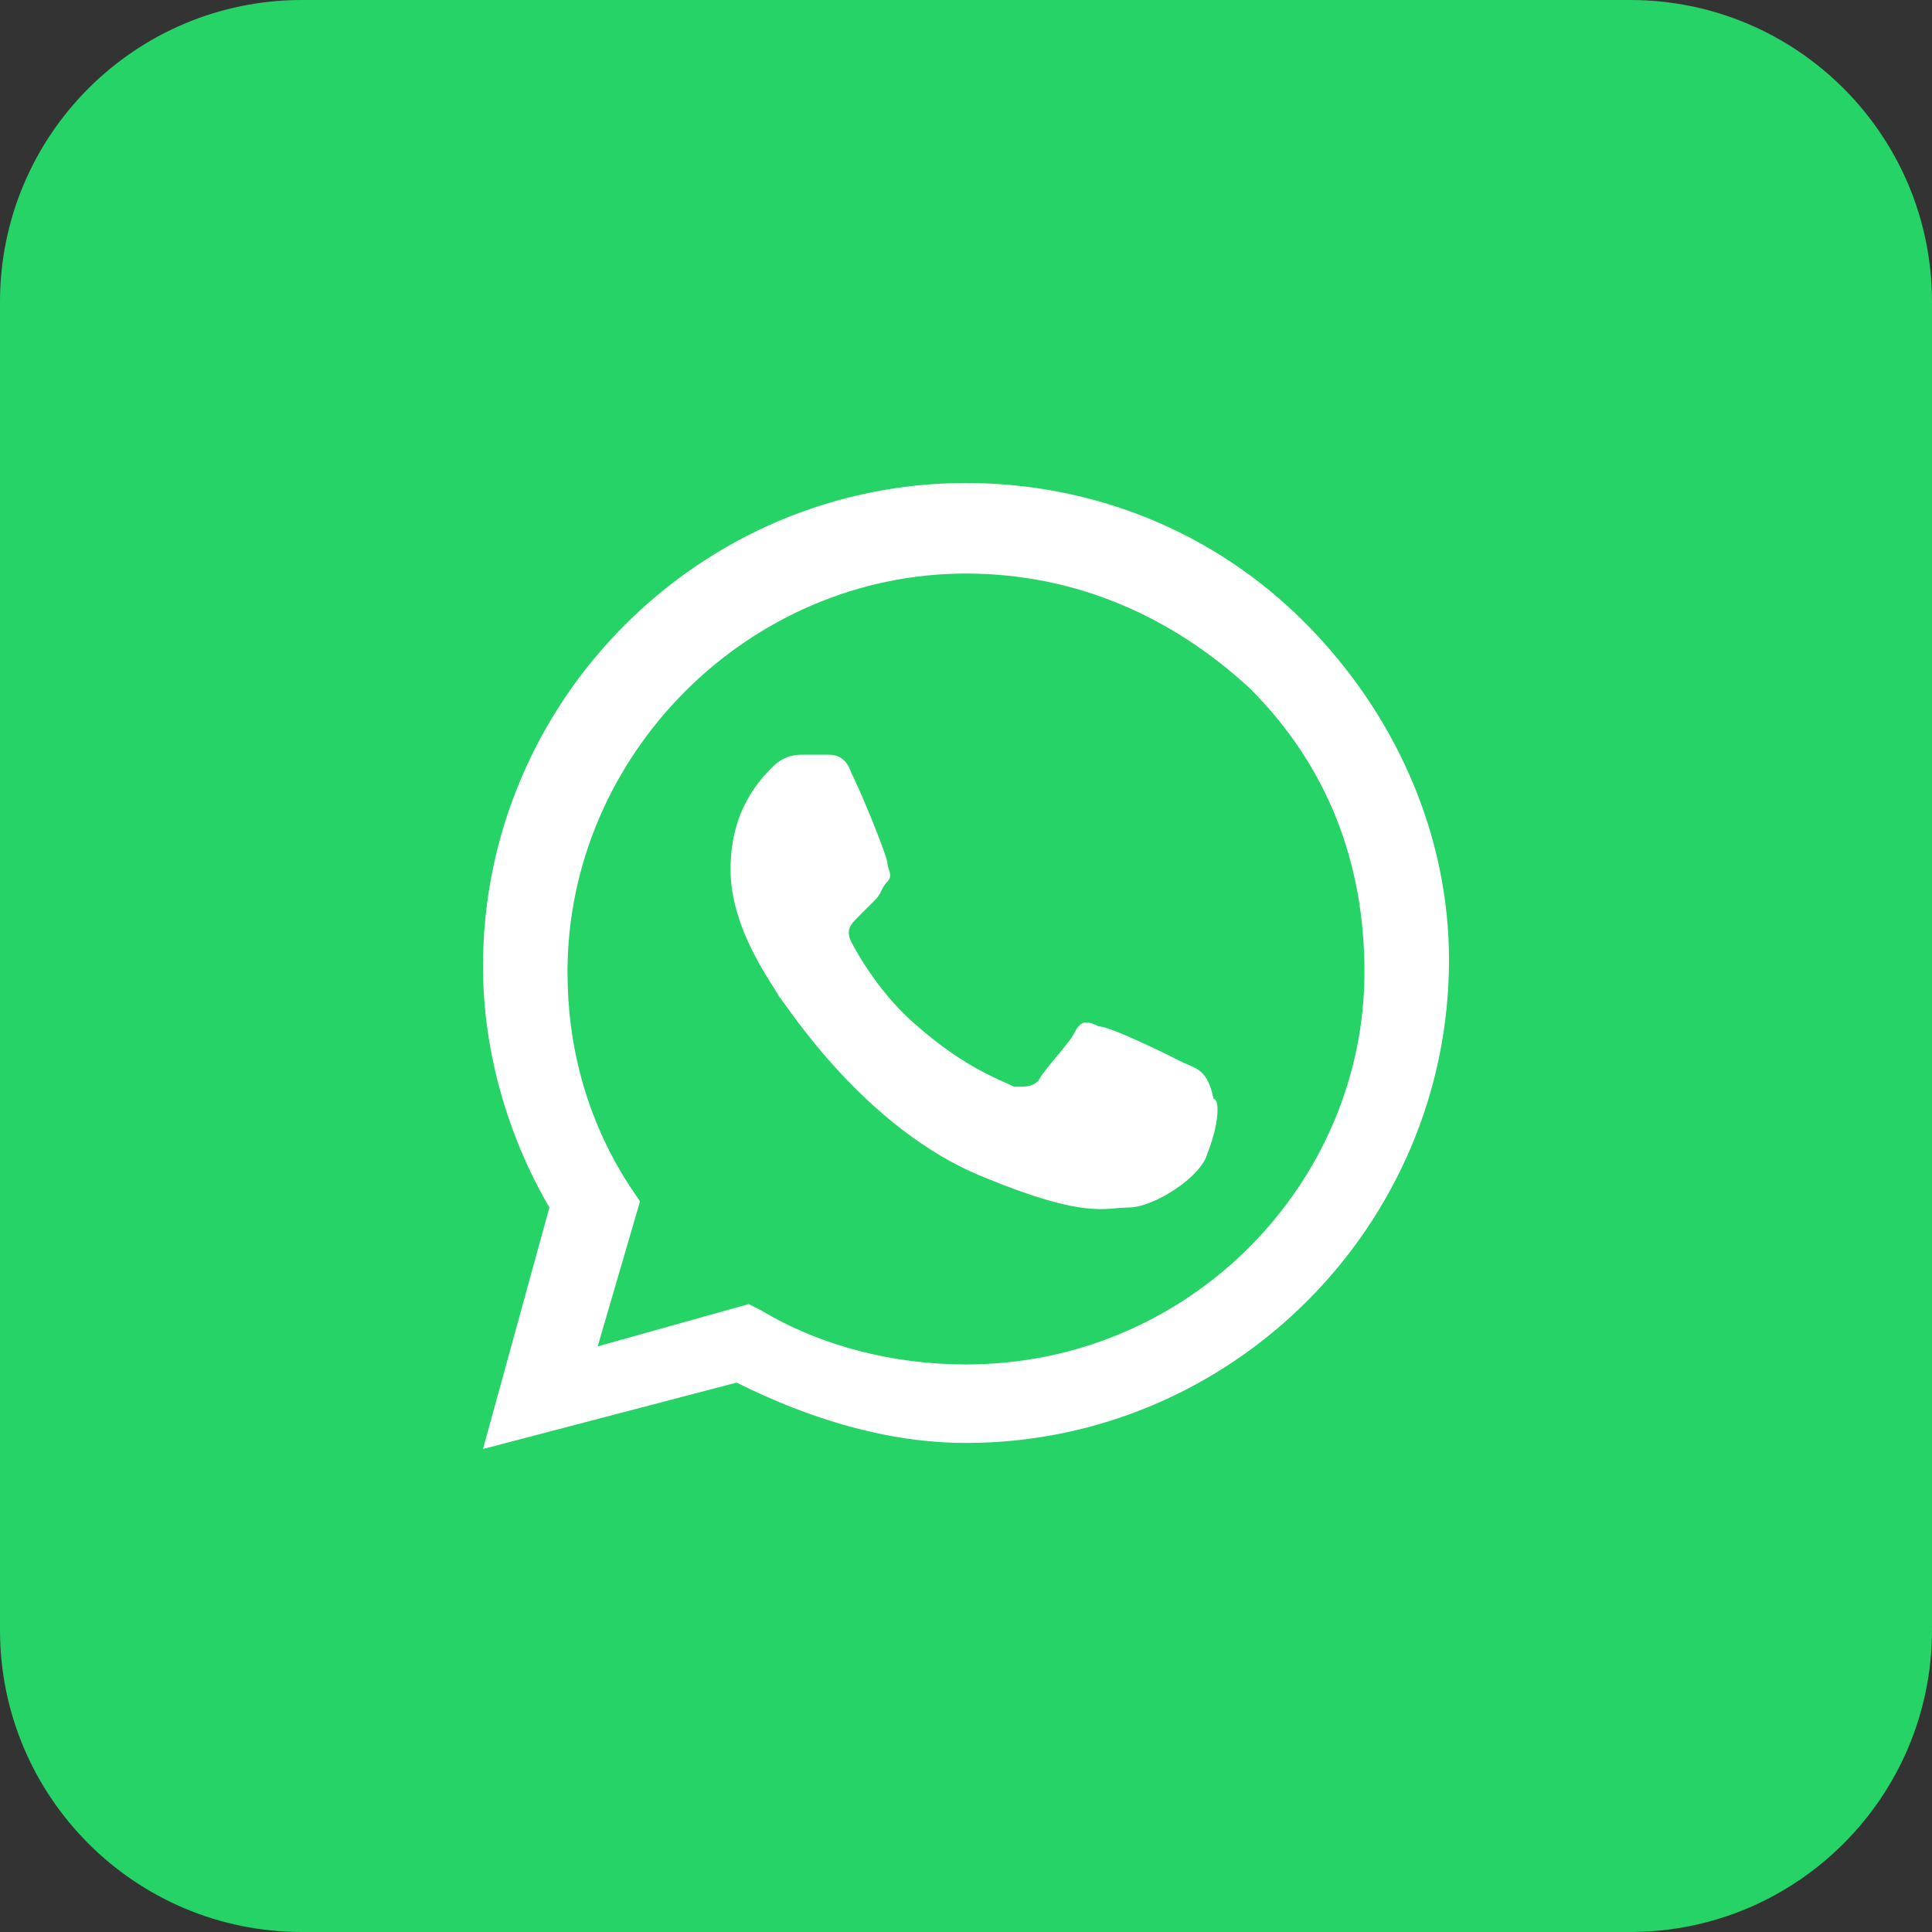
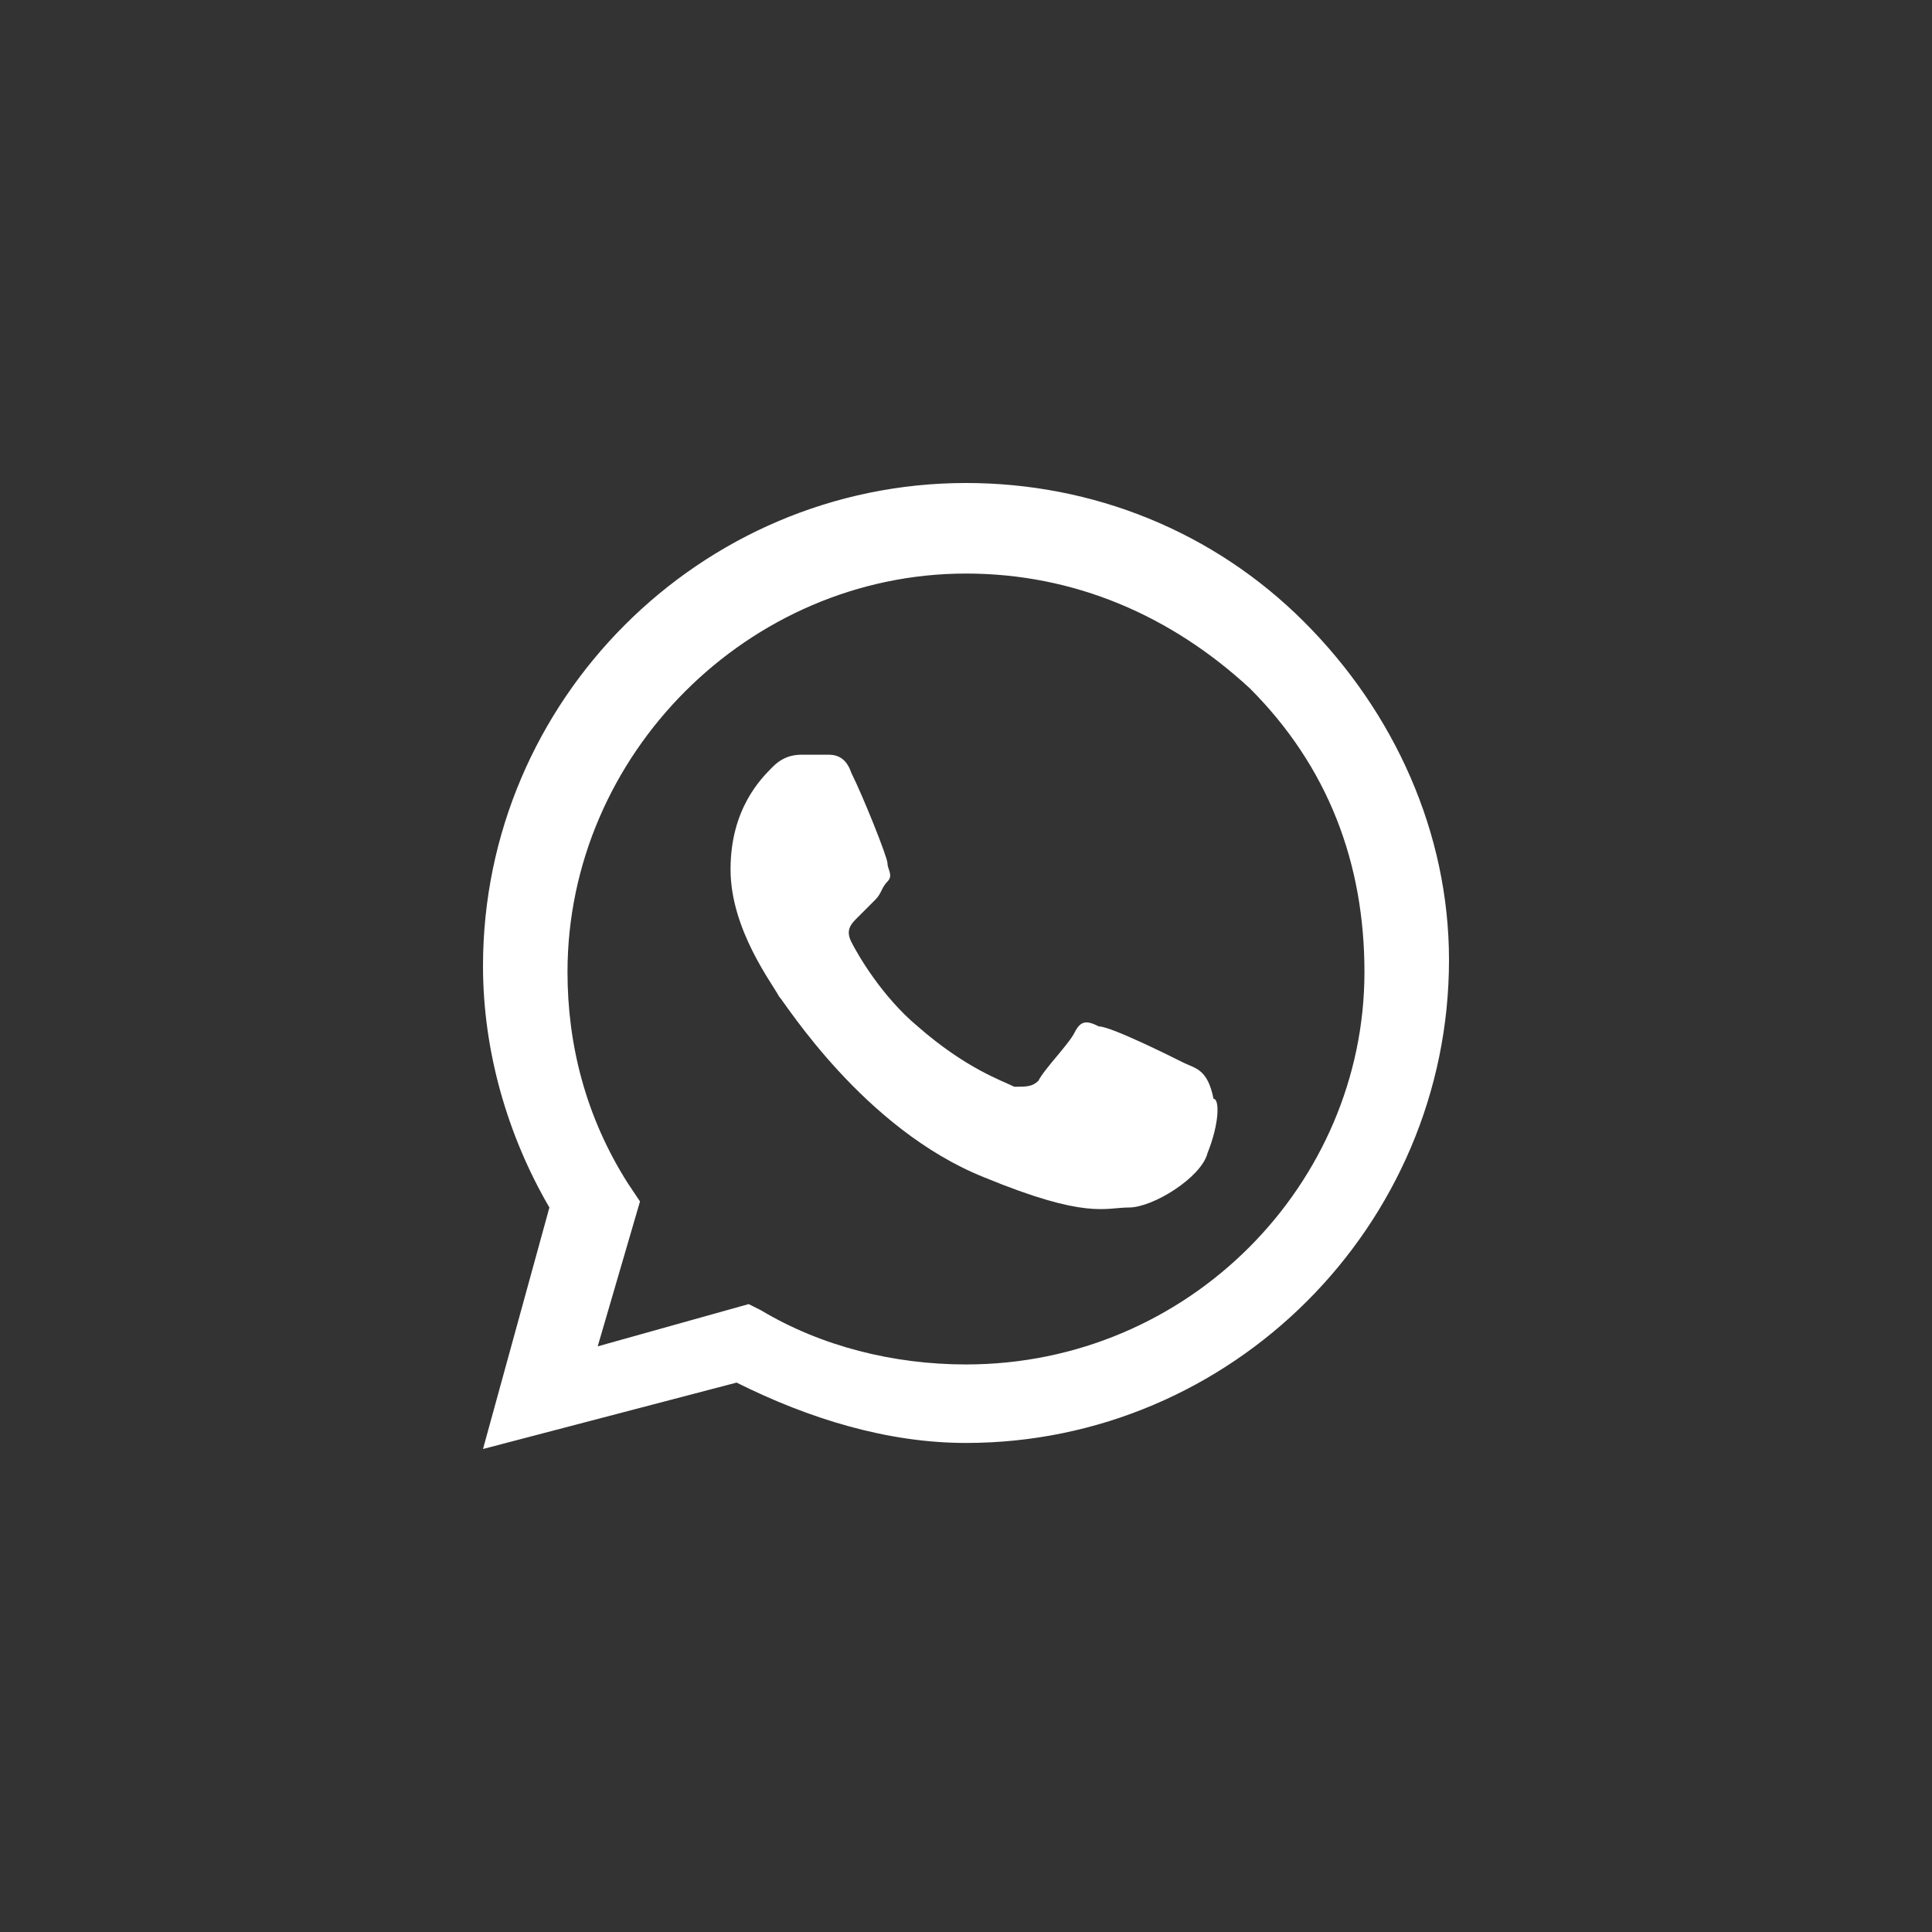
<svg xmlns="http://www.w3.org/2000/svg" width="46" height="46" viewBox="0 0 46 46" fill="none">
  <rect x="0" y="0" width="46" height="46" fill="#333333" stroke="none" />
-   <path d="M38.812 0H7.188C3.218 0 0 3.218 0 7.188V38.812C0 42.782 3.218 46 7.188 46H38.812C42.782 46 46 42.782 46 38.812V7.188C46 3.218 42.782 0 38.812 0Z" fill="#25D366" />
  <path fill-rule="evenodd" clip-rule="evenodd" d="M31.05 14.806C28.894 12.65 26.019 11.5 23 11.5C16.675 11.5 11.5 16.675 11.5 23C11.5 25.012 12.075 27.025 13.081 28.75L11.5 34.5L17.538 32.919C19.262 33.781 21.131 34.356 23 34.356C29.325 34.356 34.5 29.181 34.5 22.856C34.5 19.837 33.206 16.962 31.05 14.806ZM23 32.487C21.275 32.487 19.55 32.056 18.113 31.194L17.825 31.05L14.231 32.056L15.238 28.606L14.95 28.175C13.944 26.594 13.512 24.869 13.512 23.144C13.512 17.969 17.825 13.656 23 13.656C25.587 13.656 27.887 14.662 29.756 16.387C31.625 18.256 32.487 20.556 32.487 23.144C32.487 28.175 28.319 32.487 23 32.487ZM28.175 25.3C27.887 25.156 26.45 24.438 26.163 24.438C25.875 24.294 25.731 24.294 25.587 24.581C25.444 24.869 24.869 25.444 24.725 25.731C24.581 25.875 24.438 25.875 24.15 25.875C23.863 25.731 23 25.444 21.85 24.438C20.988 23.719 20.413 22.712 20.269 22.425C20.125 22.137 20.269 21.994 20.413 21.85C20.556 21.706 20.7 21.562 20.844 21.419C20.988 21.275 20.988 21.131 21.131 20.988C21.275 20.844 21.131 20.7 21.131 20.556C21.131 20.413 20.556 18.975 20.269 18.4C20.125 17.969 19.837 17.969 19.694 17.969C19.55 17.969 19.406 17.969 19.119 17.969C18.975 17.969 18.688 17.969 18.4 18.256C18.113 18.544 17.394 19.262 17.394 20.7C17.394 22.137 18.4 23.431 18.544 23.719C18.688 23.863 20.556 26.881 23.431 28.031C25.875 29.038 26.306 28.75 26.881 28.75C27.456 28.75 28.606 28.031 28.75 27.456C29.038 26.738 29.038 26.163 28.894 26.163C28.75 25.444 28.462 25.444 28.175 25.3Z" fill="white" />
</svg>